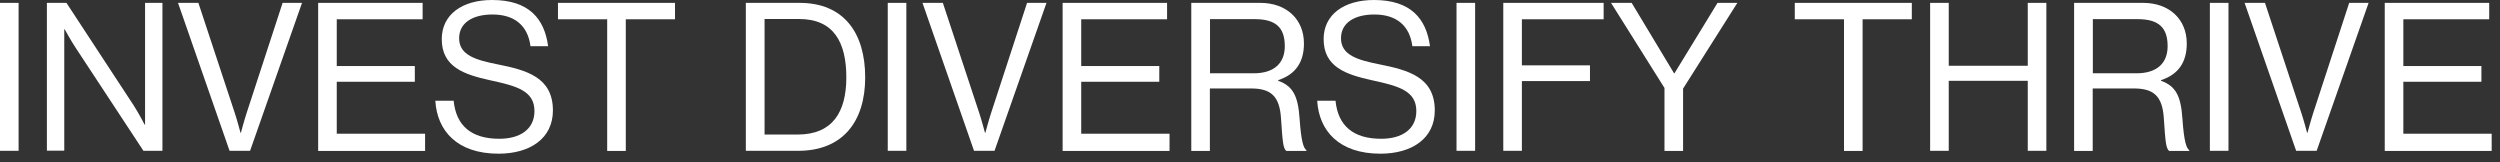
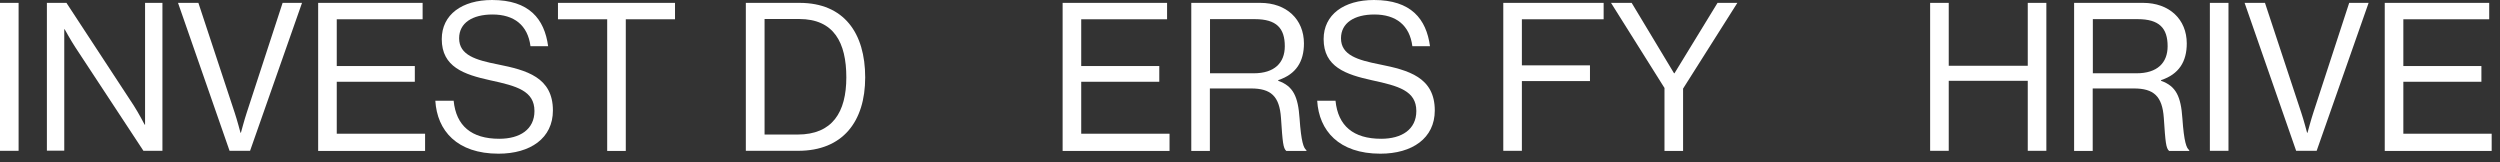
<svg xmlns="http://www.w3.org/2000/svg" width="277" height="18" viewBox="0 0 277 18" fill="none">
  <rect x="0" y="0" width="277" height="18" fill="#333333" stroke="none" />
  <path d="M0 0.318H2.06V16.709H0V0.318Z" fill="white" />
  <path d="M5.181 0.318H7.362L14.831 11.71C15.376 12.559 16.028 13.816 16.028 13.816H16.073V0.318H17.997V16.709H15.891L8.377 5.287C7.847 4.484 7.165 3.242 7.165 3.242H7.12V16.694H5.196V0.303L5.181 0.318Z" fill="white" />
  <path d="M19.754 0.318H21.981L26.011 12.513C26.268 13.27 26.647 14.71 26.647 14.71H26.693C26.693 14.71 27.087 13.24 27.329 12.513L31.313 0.318H33.464L27.708 16.709H25.435L19.724 0.318H19.754Z" fill="white" />
-   <path d="M35.252 0.318H46.826V2.136H37.312V7.317H45.962V9.059H37.312V14.816H47.099V16.724H35.252V0.333V0.318Z" fill="white" />
+   <path d="M35.252 0.318H46.826V2.136H37.312V7.317H45.962V9.059H37.312V14.816H47.099V16.724H35.252V0.333Z" fill="white" />
  <path d="M48.25 11.165H50.265C50.537 13.937 52.234 15.376 55.324 15.376C57.597 15.376 59.218 14.346 59.218 12.301C59.218 10.059 57.248 9.529 54.309 8.893C51.416 8.256 48.947 7.423 48.947 4.333C48.947 1.621 51.189 0 54.522 0C58.627 0 60.324 2.091 60.733 5.12H58.778C58.475 2.787 56.961 1.606 54.567 1.606C52.34 1.606 50.871 2.545 50.871 4.242C50.871 6.105 52.704 6.65 55.158 7.135C58.339 7.771 61.263 8.559 61.263 12.241C61.263 15.316 58.763 17.028 55.233 17.028C50.628 17.028 48.432 14.467 48.235 11.165H48.25Z" fill="white" />
  <path d="M61.808 0.318H74.791V2.136H69.337V16.724H67.277V2.136H61.823V0.318H61.808Z" fill="white" />
  <path d="M82.638 0.318H88.592C93.515 0.318 95.863 3.666 95.863 8.574C95.863 13.482 93.364 16.709 88.44 16.709H82.638V0.318ZM88.38 14.907C92.228 14.907 93.773 12.437 93.773 8.574C93.773 4.711 92.394 2.106 88.546 2.106H84.714V14.907H88.38Z" fill="white" />
-   <path d="M98.363 0.318H100.423V16.709H98.363V0.318Z" fill="white" />
-   <path d="M102.241 0.318H104.468L108.498 12.513C108.755 13.27 109.134 14.71 109.134 14.71H109.179C109.179 14.71 109.573 13.24 109.816 12.513L113.8 0.318H115.951L110.194 16.709H107.922L102.211 0.318H102.241Z" fill="white" />
  <path d="M117.739 0.318H129.312V2.136H119.799V7.317H128.449V9.059H119.799V14.816H129.585V16.724H117.739V0.333V0.318Z" fill="white" />
  <path d="M131.994 0.318H139.644C142.538 0.318 144.477 2.136 144.477 4.817C144.477 6.817 143.613 8.226 141.629 8.877V8.953C143.295 9.544 143.825 10.695 143.992 13.119C144.174 15.755 144.446 16.421 144.749 16.634V16.724H142.523C142.174 16.421 142.113 15.8 141.932 13.058C141.765 10.65 140.811 9.801 138.614 9.801H134.054V16.724H131.994V0.333V0.318ZM134.054 8.12H138.917C141.205 8.12 142.356 6.968 142.356 5.12C142.356 3.121 141.432 2.121 139.038 2.121H134.069V8.135L134.054 8.12Z" fill="white" />
  <path d="M145.961 11.165H147.976C148.249 13.937 149.945 15.376 153.036 15.376C155.308 15.376 156.929 14.346 156.929 12.301C156.929 10.059 154.96 9.529 152.021 8.893C149.127 8.256 146.658 7.423 146.658 4.333C146.658 1.621 148.9 0 152.233 0C156.338 0 158.035 2.091 158.444 5.12H156.49C156.187 2.787 154.672 1.606 152.278 1.606C150.051 1.606 148.582 2.545 148.582 4.242C148.582 6.105 150.415 6.65 152.869 7.135C156.05 7.772 158.974 8.559 158.974 12.241C158.974 15.316 156.475 17.028 152.945 17.028C148.34 17.028 146.143 14.467 145.946 11.165H145.961Z" fill="white" />
-   <path d="M161.383 0.318H163.443V16.709H161.383V0.318Z" fill="white" />
  <path d="M166.564 0.318H177.683V2.136H168.624V7.241H176.168V8.983H168.624V16.709H166.564V0.318Z" fill="white" />
  <path d="M184.44 9.771L178.501 0.318H180.789L185.485 8.12H185.531L190.303 0.318H192.499L186.485 9.816V16.724H184.425V9.771H184.44Z" fill="white" />
-   <path d="M198.847 0.318H211.829V2.136H206.376V16.724H204.315V2.136H198.862V0.318H198.847Z" fill="white" />
  <path d="M213.859 0.318H215.92V7.287H224.676V0.318H226.736V16.709H224.676V8.953H215.92V16.709H213.859V0.318Z" fill="white" />
  <path d="M229.811 0.318H237.462C240.355 0.318 242.294 2.136 242.294 4.817C242.294 6.817 241.431 8.226 239.446 8.877V8.953C241.112 9.544 241.643 10.695 241.809 13.119C241.991 15.755 242.264 16.421 242.567 16.634V16.724H240.34C239.991 16.421 239.931 15.8 239.749 13.058C239.582 10.65 238.628 9.801 236.431 9.801H231.872V16.724H229.811V0.333V0.318ZM231.872 8.12H236.734C239.022 8.12 240.173 6.968 240.173 5.12C240.173 3.121 239.249 2.121 236.856 2.121H231.887V8.135L231.872 8.12Z" fill="white" />
  <path d="M244.854 0.318H246.915V16.709H244.854V0.318Z" fill="white" />
  <path d="M248.732 0.318H250.959L254.989 12.513C255.247 13.27 255.625 14.71 255.625 14.71H255.671C255.671 14.71 256.065 13.24 256.307 12.513L260.291 0.318H262.442L256.686 16.709H254.413L248.702 0.318H248.732Z" fill="white" />
  <path d="M264.23 0.318H275.804V2.136H266.29V7.317H274.94V9.059H266.29V14.816H276.077V16.724H264.23V0.333V0.318Z" fill="white" />
</svg>